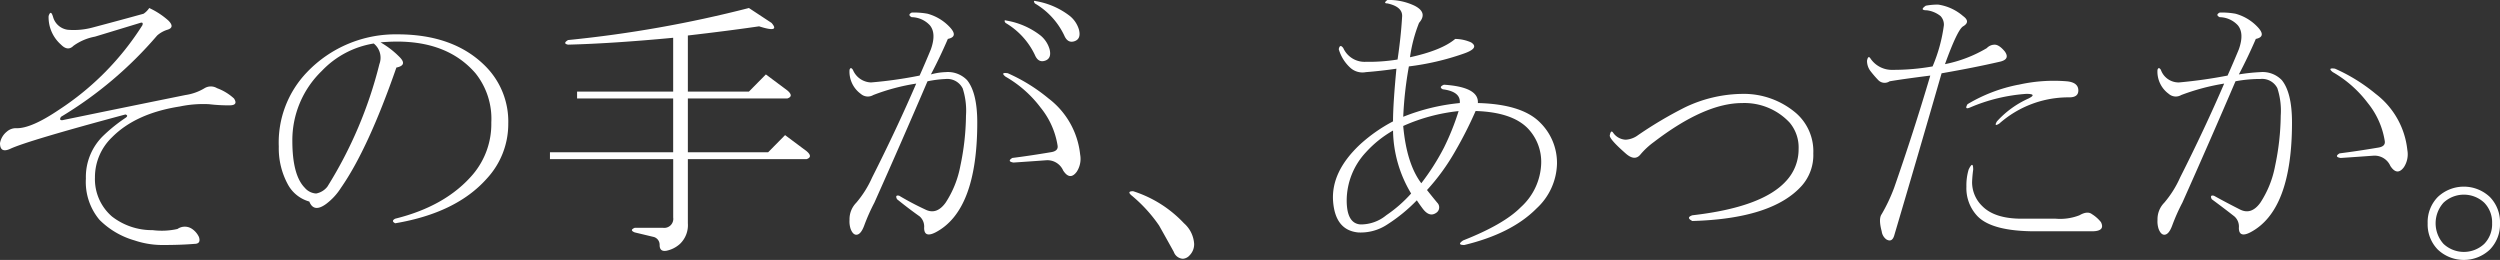
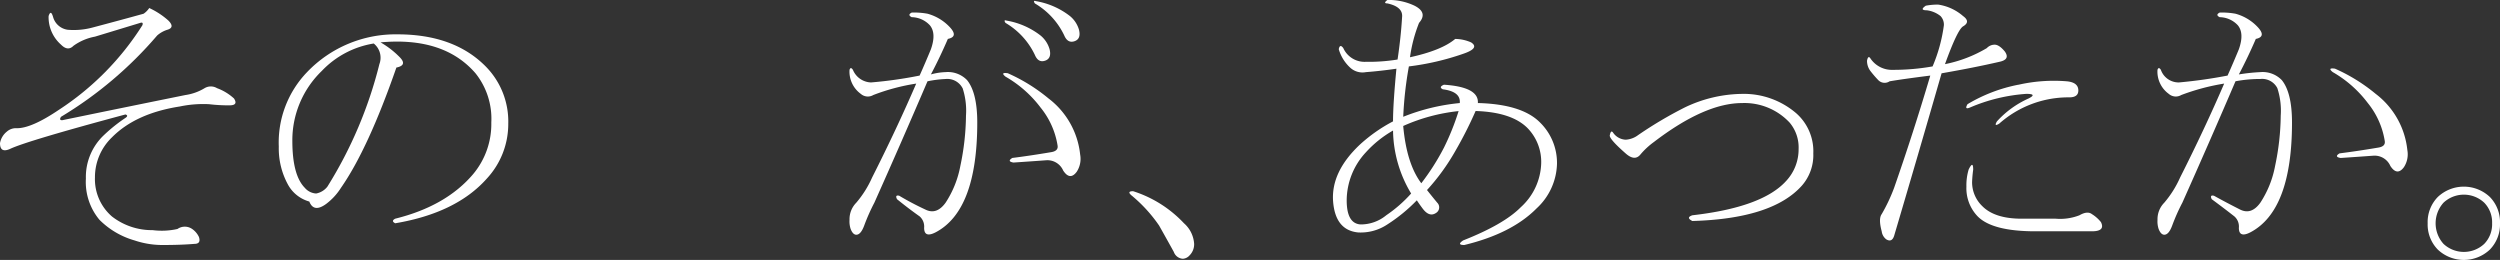
<svg xmlns="http://www.w3.org/2000/svg" width="380.216" height="39.53" viewBox="0 0 380.216 39.53">
  <rect x="0" y="0" width="380.216" height="39.53" fill="#333333" stroke="none" />
  <defs>
    <clipPath id="a">
      <rect width="380.216" height="39.53" transform="translate(0 0)" fill="none" />
    </clipPath>
  </defs>
  <g transform="translate(0 0)">
    <g clip-path="url(#a)">
      <path d="M9.455,18.285q9.284-1.914,18.739-3.831a7.762,7.762,0,0,0,2.923-1.045,1.84,1.84,0,0,1,1.891,0,7.8,7.8,0,0,1,2.578,1.567q.686,1.046-.687,1.045a24.633,24.633,0,0,1-3.095-.174,17.368,17.368,0,0,0-4.47.349q-6.7,1.044-10.315,4.7a8.408,8.408,0,0,0-2.578,6.1,7.5,7.5,0,0,0,2.578,5.921A9.883,9.883,0,0,0,23.208,35a10.932,10.932,0,0,0,3.783-.175,1.956,1.956,0,0,1,2.235,0,3.049,3.049,0,0,1,1.031,1.22q.342,1.044-.688,1.045-2.062.171-4.813.173a13.375,13.375,0,0,1-4.3-.7,12.307,12.307,0,0,1-5.33-3.135,8.958,8.958,0,0,1-2.063-6.269,8.73,8.73,0,0,1,2.751-6.617,24.331,24.331,0,0,1,3.266-2.612c.344-.232.344-.405,0-.523Q4.125,21.422,1.547,22.639,0,23.337,0,21.768a2.867,2.867,0,0,1,1.031-1.741A2.084,2.084,0,0,1,2.579,19.5q2.232,0,6.36-2.786A42.362,42.362,0,0,0,21.661,3.831c.113-.348,0-.462-.344-.348l-6.876,2.09a8.117,8.117,0,0,0-3.267,1.393q-.861.873-1.891-.174A5.55,5.55,0,0,1,7.392,2.438c.229-.7.457-.636.688.174a2.682,2.682,0,0,0,2.235,1.916A10.933,10.933,0,0,0,14.1,4.18q3.953-1.045,7.736-2.09a3.089,3.089,0,0,0,.86-.871,11.712,11.712,0,0,1,2.922,1.916q1.032,1.044-.172,1.393A4.262,4.262,0,0,0,23.9,5.4,59.728,59.728,0,0,1,9.283,17.763c-.231.348-.172.522.172.522" fill="#fff" />
      <path d="M60.8,8.707q1.2,1.221-.515,1.567-4.3,12.367-8.424,18.285A9.215,9.215,0,0,1,49.622,31q-1.895,1.4-2.579-.348a5.328,5.328,0,0,1-3.266-2.612A11.481,11.481,0,0,1,42.4,22.29a15.421,15.421,0,0,1,4.3-11.319A18.607,18.607,0,0,1,60.452,5.224q8.595,0,13.41,4.876A11.9,11.9,0,0,1,77.3,18.807a12.2,12.2,0,0,1-3.266,8.359q-4.642,5.224-13.925,6.792c-.46-.232-.46-.463,0-.7q7.735-1.914,11.862-6.792a11.872,11.872,0,0,0,2.751-7.836,11.071,11.071,0,0,0-2.407-7.488Q67.5,5.574,57.874,6.443A13.346,13.346,0,0,1,60.8,8.707M57.7,9.752a2.767,2.767,0,0,0-.86-3.135,13.952,13.952,0,0,0-7.908,4.18,14.631,14.631,0,0,0-4.47,10.622q0,5.224,1.891,7.14a2.453,2.453,0,0,0,1.72.871,2.813,2.813,0,0,0,1.719-1.045A64.441,64.441,0,0,0,57.7,9.752" fill="#fff" />
-       <path d="M115.445,4.005q-4.815.7-10.831,1.393v8.533H113.9l2.579-2.612,3.266,2.438q1.031.873,0,1.219H104.614V23.16H116.82l2.579-2.612,3.267,2.438q1.03.873,0,1.219H104.614v9.752a3.937,3.937,0,0,1-1.2,3.135,4.379,4.379,0,0,1-2.063,1.045c-.688.114-1.031-.174-1.031-.871a1.233,1.233,0,0,0-.86-1.219l-2.923-.7c-.575-.234-.575-.462,0-.7h4.3a1.377,1.377,0,0,0,1.548-1.567V24.2H83.64V23.16h18.74V14.976H87.766V13.931H102.38V5.746Q93.1,6.621,86.391,6.791c-.575-.114-.575-.348,0-.7A182.7,182.7,0,0,0,113.9,1.218l3.438,2.265q1.374,1.566-1.891.522" fill="#fff" />
      <path d="M146.39,13.409a2.611,2.611,0,0,0-2.579-1.393,17.269,17.269,0,0,0-2.751.348q-3.955,9.234-8.08,18.46a29.289,29.289,0,0,0-1.547,3.482c-.344.928-.747,1.394-1.2,1.394-.344,0-.632-.292-.86-.871a3.654,3.654,0,0,1-.172-1.393,3.566,3.566,0,0,1,1.032-2.612,15.733,15.733,0,0,0,2.406-3.832q3.78-7.485,6.705-14.279a31.3,31.3,0,0,0-6.533,1.741,1.619,1.619,0,0,1-1.891-.174,4.182,4.182,0,0,1-1.719-3.657q.17-.522.516,0a3.087,3.087,0,0,0,2.751,1.916,65.167,65.167,0,0,0,7.392-1.045q.858-1.914,1.719-4.006.858-2.436-.172-3.656a3.859,3.859,0,0,0-2.75-1.22q-.69-.346,0-.7a11.4,11.4,0,0,1,2.406.174,7.242,7.242,0,0,1,3.267,1.916q1.547,1.566-.172,1.915-1.2,2.789-2.579,5.4a9.544,9.544,0,0,1,2.235-.349,4.052,4.052,0,0,1,3.266,1.22q1.548,1.917,1.548,6.443,0,13.411-6.361,16.717-1.721.87-1.719-.7a2.058,2.058,0,0,0-.688-1.742q-1.72-1.215-3.438-2.612-.347-.695.343-.522a43.361,43.361,0,0,0,3.954,2.089q1.717.875,3.1-1.044a15.3,15.3,0,0,0,2.235-5.573,38.328,38.328,0,0,0,.859-7.662,11,11,0,0,0-.515-4.18m6.876-2.263a26.4,26.4,0,0,1,6.189,3.831,12.319,12.319,0,0,1,4.814,8.533,3.588,3.588,0,0,1-.516,2.612q-1.031,1.4-2.063-.174a2.618,2.618,0,0,0-2.578-1.568q-2.41.176-4.986.349c-.688-.115-.747-.349-.172-.7q2.748-.346,5.845-.871,1.2-.171,1.032-1.045a12.188,12.188,0,0,0-2.579-5.746,17.673,17.673,0,0,0-5.329-4.7q-.862-.693.343-.522M158.94,9.23q-1.032.351-1.548-.871a11.219,11.219,0,0,0-4.469-4.876c-.231-.348-.172-.462.171-.348A11.59,11.59,0,0,1,158.252,5.4a4.205,4.205,0,0,1,1.375,2.089q.344,1.4-.687,1.742M161.862,5.4a11.21,11.21,0,0,0-4.47-4.876c-.231-.349-.172-.463.172-.349a11.592,11.592,0,0,1,5.158,2.265A4.208,4.208,0,0,1,164.1,4.528q.342,1.4-.688,1.742T161.862,5.4" fill="#fff" />
      <path d="M172.157,29.778c-.575-.463-.516-.7.172-.7a18.152,18.152,0,0,1,7.736,4.876,4.542,4.542,0,0,1,1.548,3.135,2.386,2.386,0,0,1-.688,1.741,1.482,1.482,0,0,1-1.032.523,1.551,1.551,0,0,1-1.375-1.045q-.863-1.568-2.235-4.006a22.35,22.35,0,0,0-4.126-4.527" fill="#fff" />
      <path d="M214.442,8.707q4.811-1.045,6.876-2.786a6.2,6.2,0,0,1,2.407.522q1.374.873-1.2,1.741a39.6,39.6,0,0,1-8.253,1.916,56.271,56.271,0,0,0-.859,7.662,30.951,30.951,0,0,1,8.6-2.089q.168-1.74-2.579-2.09c-.459-.232-.4-.463.172-.7q5.326.351,5.158,2.787,6.7.174,9.455,2.96a8.605,8.605,0,0,1,2.579,6.269,9.54,9.54,0,0,1-3.1,6.792q-3.783,3.831-11,5.572c-.8,0-.86-.234-.172-.7q6.189-2.437,8.767-5.051a9.37,9.37,0,0,0,3.1-6.617,7.36,7.36,0,0,0-2.063-5.4q-2.409-2.437-7.909-2.613a61.712,61.712,0,0,1-3.094,6.1,32.532,32.532,0,0,1-4.3,5.92q.686.873,1.548,1.916a.994.994,0,0,1-.172,1.567q-1.032.7-2.063-.7c-.344-.463-.631-.871-.86-1.22A24.745,24.745,0,0,1,211,34.132a7.294,7.294,0,0,1-4.469,1.218q-3.441-.351-3.783-4.7-.347-4.527,4.126-8.707a23.793,23.793,0,0,1,4.986-3.483q0-2.613.516-8.011-2.41.351-4.642.522a2.752,2.752,0,0,1-2.407-.7,6.134,6.134,0,0,1-1.719-2.786c.112-.58.343-.637.688-.174A3.547,3.547,0,0,0,207.737,9.4a27.228,27.228,0,0,0,4.814-.348q.515-3.482.687-6.443.169-1.567-2.235-2.09-.688,0,0-.522a9.063,9.063,0,0,1,4.126.87q2.064,1.046.688,2.613a22.372,22.372,0,0,0-1.375,5.224M207.737,23.16a10.792,10.792,0,0,0-2.923,7.314q0,3.486,2.063,3.658a6.072,6.072,0,0,0,3.954-1.394,20.363,20.363,0,0,0,3.783-3.309,19.016,19.016,0,0,1-2.751-9.577,16.776,16.776,0,0,0-4.126,3.308m5.673-4q.516,5.748,2.75,8.708a35.811,35.811,0,0,0,3.439-5.4,37.888,37.888,0,0,0,2.235-5.573,27.553,27.553,0,0,0-8.424,2.264" fill="#fff" />
      <path d="M256.175,16.369a20.6,20.6,0,0,1,8.768-2.09A12.235,12.235,0,0,1,273.2,17.24a7.706,7.706,0,0,1,2.579,6.095,7.028,7.028,0,0,1-1.72,4.876q-4.471,5.052-16.675,5.4c-.688-.348-.688-.636,0-.87q10.658-1.216,14.269-5.225a7.045,7.045,0,0,0,1.891-4.876,5.857,5.857,0,0,0-1.376-4.005,9.4,9.4,0,0,0-7.22-2.96q-5.673,0-13.41,5.92a11.527,11.527,0,0,0-2.063,1.916q-.861,1.044-2.234-.174-2.58-2.262-2.407-2.786.17-.87.515-.349a2.45,2.45,0,0,0,1.892,1.045,3.456,3.456,0,0,0,1.891-.7,61.639,61.639,0,0,1,7.048-4.18" fill="#fff" />
      <path d="M295.29,11.145q-3.612,12.538-7.221,24.728-.346,1.045-1.2.523a1.807,1.807,0,0,1-.688-1.219q-.516-1.915,0-2.612a26,26,0,0,0,1.891-4.006q2.922-8.358,5.5-17.066-4.127.522-6.189.871a1.348,1.348,0,0,1-1.719-.174,16.737,16.737,0,0,1-1.2-1.393,2.566,2.566,0,0,1-.515-1.567q.17-.87.515-.349a3.926,3.926,0,0,0,3.439,1.742,34.173,34.173,0,0,0,6.017-.523,23.927,23.927,0,0,0,1.719-6.269,1.9,1.9,0,0,0-.515-1.393,4.192,4.192,0,0,0-2.063-.871c-.8,0-.86-.231-.173-.7A9.624,9.624,0,0,1,294.773.7a7.422,7.422,0,0,1,3.783,1.742q1.2.873,0,1.567-.863.523-2.751,5.747a20.1,20.1,0,0,0,6.361-2.438,1.635,1.635,0,0,1,1.2-.522q.684,0,1.546,1.044.86,1.221-.859,1.567-3.783.875-8.767,1.742m11.689,1.741a24.322,24.322,0,0,1,7.393-.522q1.717.175,1.719,1.393,0,1.046-1.375,1.045a15.845,15.845,0,0,0-10.659,4c-.575.348-.687.234-.344-.348a14.479,14.479,0,0,1,4.814-3.483c.916-.462.8-.7-.344-.7a26.273,26.273,0,0,0-8.6,2.09q-.863.351-.343-.522a23.937,23.937,0,0,1,7.735-2.961M300.1,25.773a18.412,18.412,0,0,0-.172,1.916,5.042,5.042,0,0,0,1.547,3.656q1.89,1.92,6.018,1.916h5.157a8.059,8.059,0,0,0,3.61-.522c.8-.463,1.432-.523,1.891-.174a5.385,5.385,0,0,1,1.376,1.218c.456.931,0,1.394-1.376,1.394h-8.6q-6.535,0-8.769-2.264a6.165,6.165,0,0,1-1.718-4.528,8.41,8.41,0,0,1,.344-2.612c.456-.928.687-.928.687,0" fill="#fff" />
      <path d="M339.988,12.364q-3.957,9.232-8.08,18.459a29.244,29.244,0,0,0-1.548,3.482q-.516,1.394-1.2,1.394c-.344,0-.631-.292-.86-.871a3.651,3.651,0,0,1-.172-1.393,3.566,3.566,0,0,1,1.032-2.612,15.7,15.7,0,0,0,2.407-3.832q3.779-7.485,6.7-14.279a33.307,33.307,0,0,0-6.532,1.741,1.617,1.617,0,0,1-1.891-.174,4.181,4.181,0,0,1-1.72-3.657q.17-.522.516,0a2.862,2.862,0,0,0,2.751,1.916,73.18,73.18,0,0,0,7.392-1.045q.858-1.914,1.719-4.005.858-2.436-.172-3.657a3.85,3.85,0,0,0-2.75-1.219q-.69-.346,0-.7a11.419,11.419,0,0,1,2.407.174,7.244,7.244,0,0,1,3.266,1.916q1.547,1.568-.172,1.916-1.2,2.787-2.579,5.4a28.205,28.205,0,0,1,3.267-.349,4.057,4.057,0,0,1,3.266,1.22q1.548,1.919,1.547,6.443,0,13.411-6.361,16.717-1.72.87-1.719-.7a2.061,2.061,0,0,0-.687-1.742q-1.548-1.215-3.439-2.611c-.231-.463-.115-.637.344-.523q1.89,1.044,3.954,2.089,1.718.875,3.1-1.044a15.313,15.313,0,0,0,2.235-5.573,38.328,38.328,0,0,0,.859-7.662,11,11,0,0,0-.516-4.18,2.608,2.608,0,0,0-2.578-1.393,20.914,20.914,0,0,0-3.782.349m15.128-1.916a26.465,26.465,0,0,1,6.189,3.831,12.323,12.323,0,0,1,4.814,8.533,3.59,3.59,0,0,1-.516,2.613q-1.032,1.4-2.063-.175a2.618,2.618,0,0,0-2.579-1.567q-2.409.175-4.985.348c-.688-.114-.747-.348-.172-.7q2.748-.348,5.845-.871,1.2-.171,1.031-1.045a12.181,12.181,0,0,0-2.578-5.746,17.679,17.679,0,0,0-5.33-4.7q-.861-.693.344-.522" fill="#fff" />
      <path d="M380.216,33.958a5.464,5.464,0,0,1-1.547,4.005,5.769,5.769,0,0,1-7.908,0,5.46,5.46,0,0,1-1.547-4.005,5.46,5.46,0,0,1,1.547-4.005,5.772,5.772,0,0,1,7.908,0,5.464,5.464,0,0,1,1.547,4.005m-1.2,0a4.279,4.279,0,0,0-1.2-3.134,4.535,4.535,0,0,0-6.189,0,4.685,4.685,0,0,0,0,6.269,4.537,4.537,0,0,0,6.189,0,4.283,4.283,0,0,0,1.2-3.135" fill="#fff" />
    </g>
  </g>
</svg>